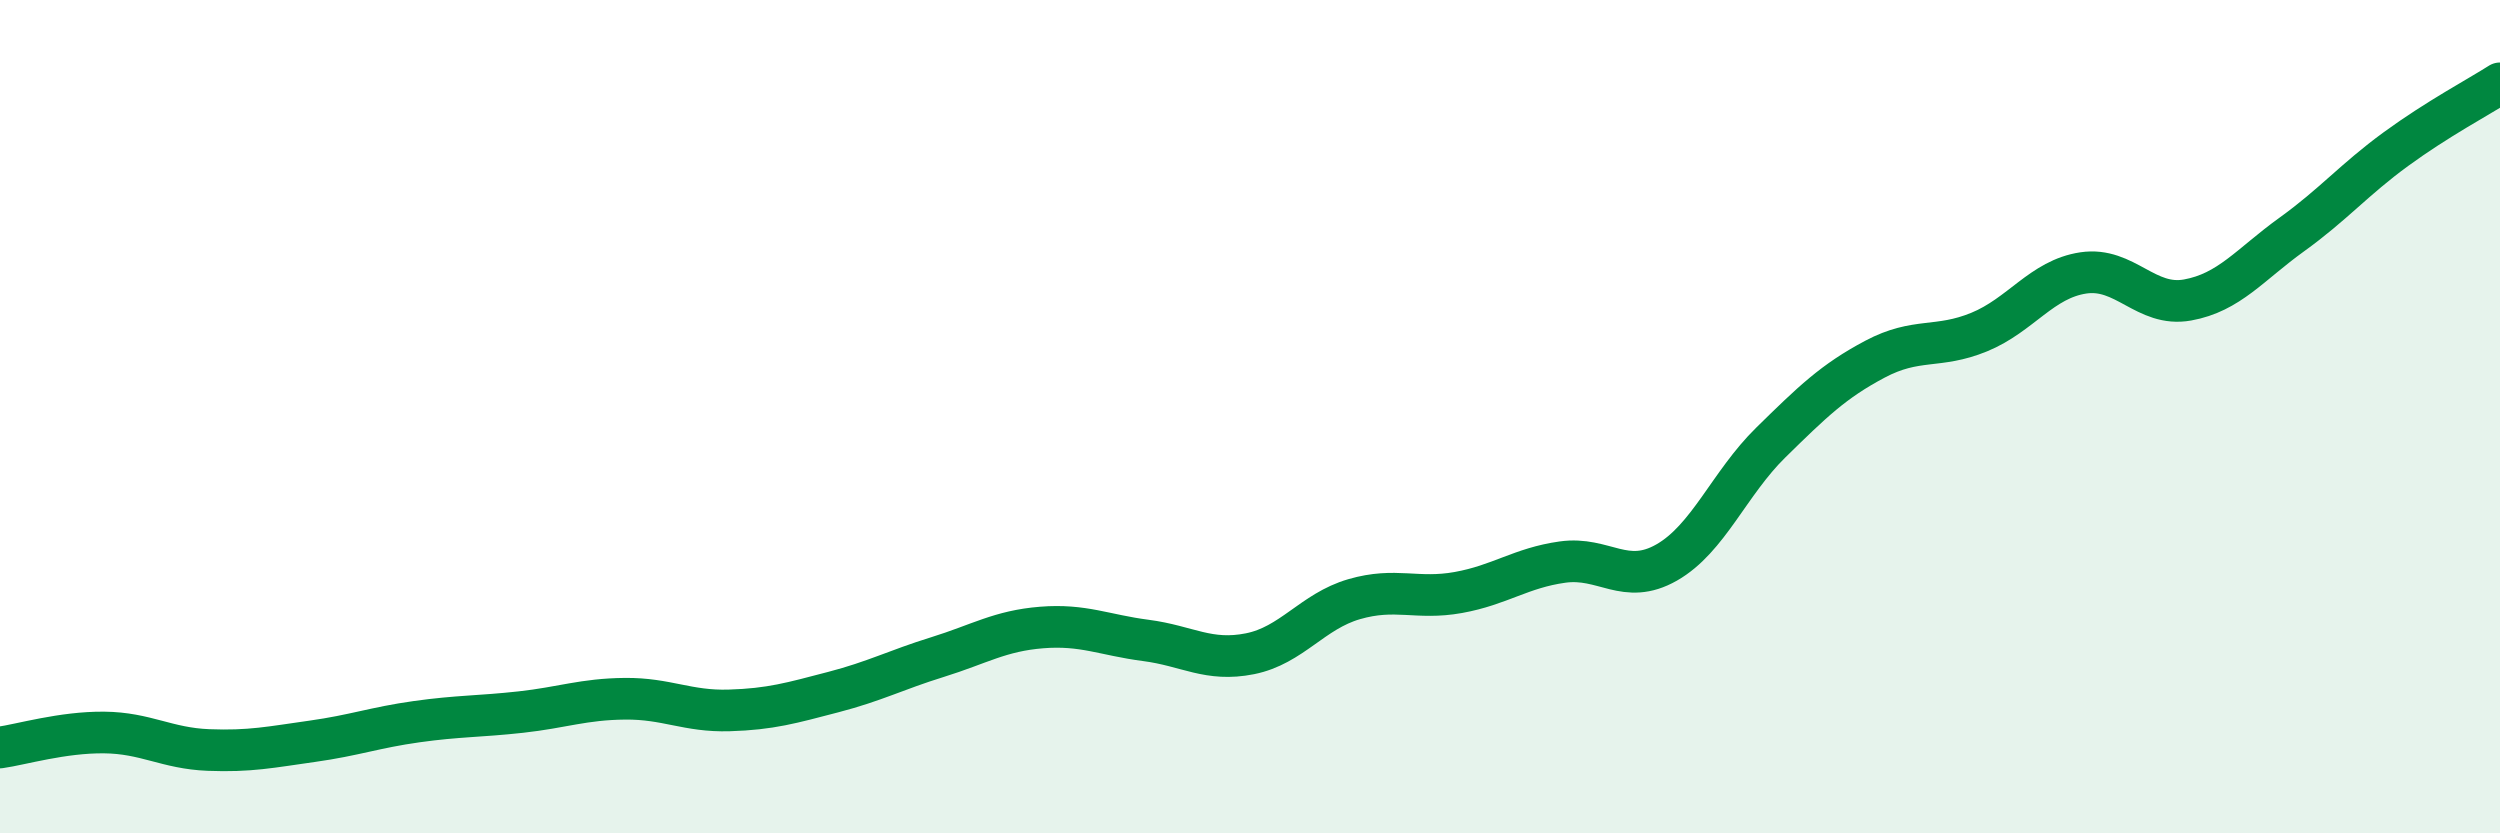
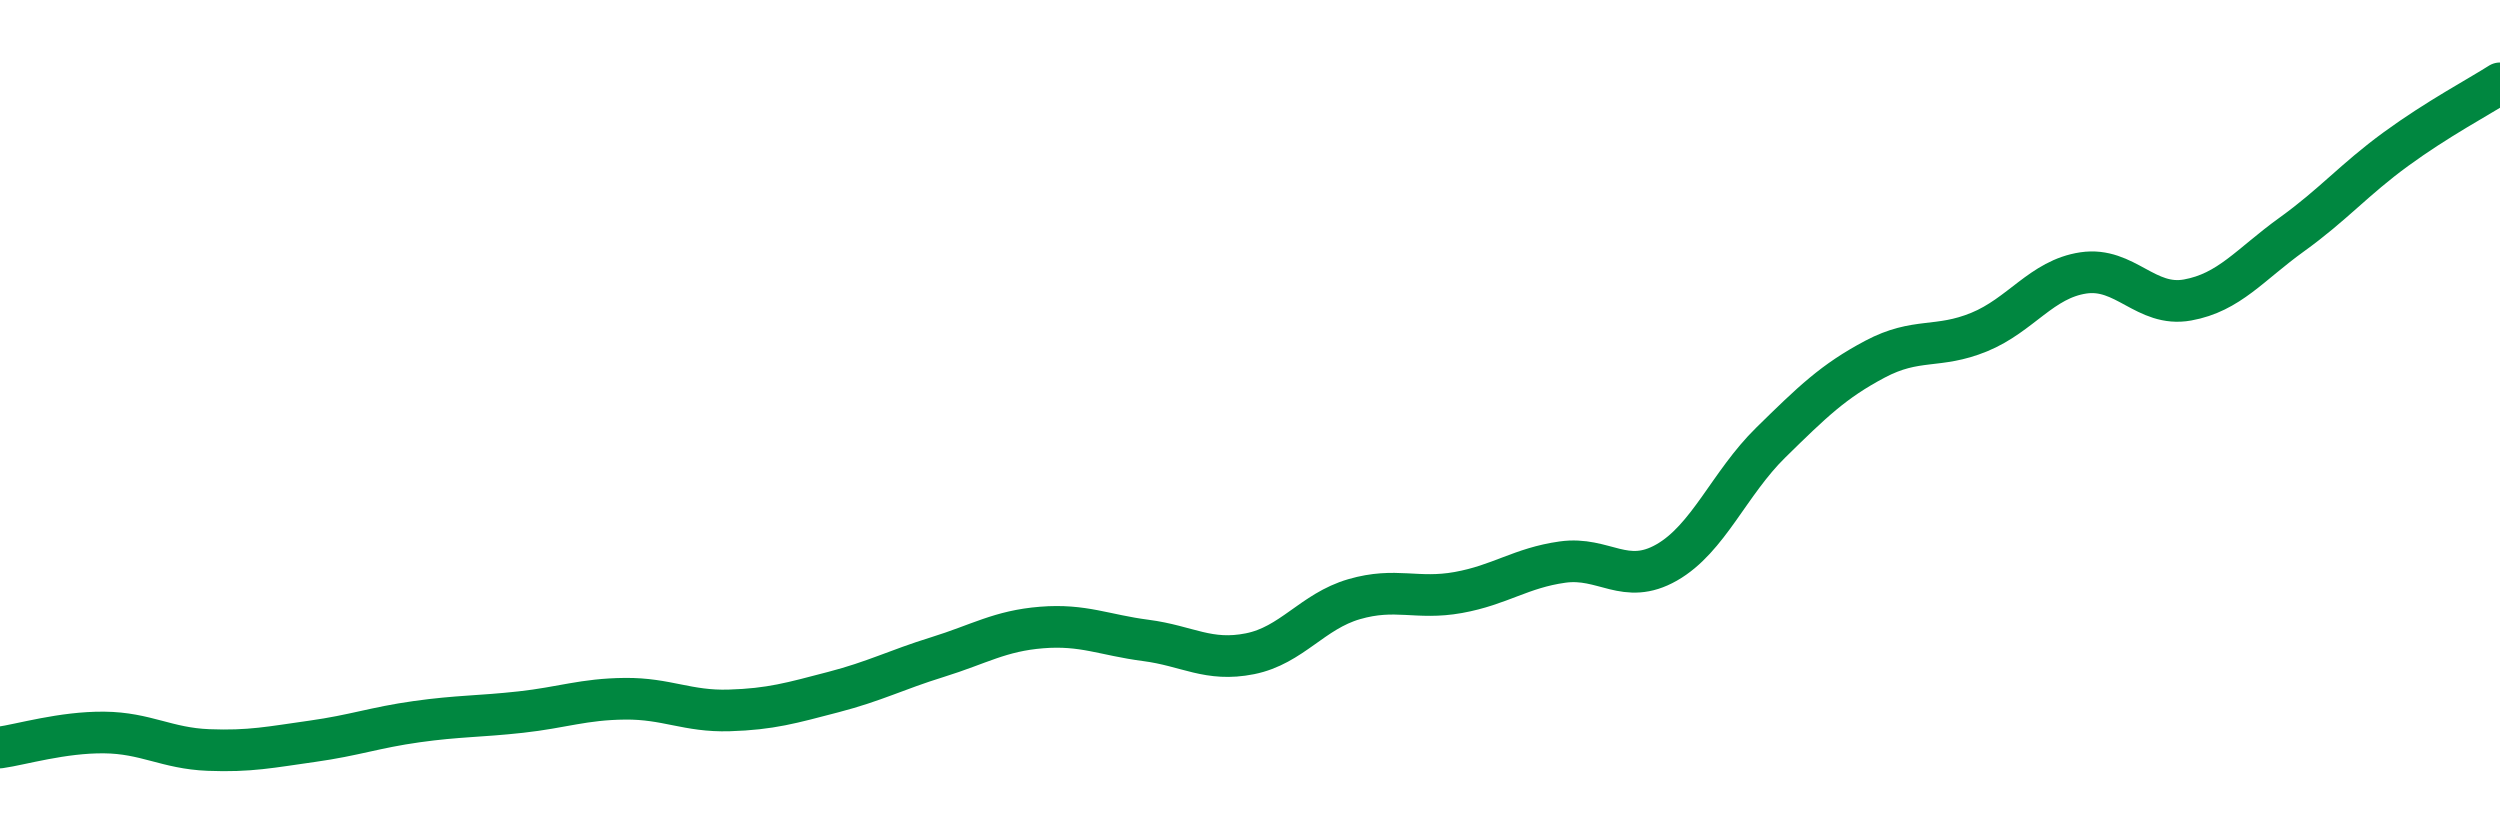
<svg xmlns="http://www.w3.org/2000/svg" width="60" height="20" viewBox="0 0 60 20">
-   <path d="M 0,17.94 C 0.5,17.87 1.5,17.57 2.5,17.58 C 3.5,17.59 4,17.96 5,18 C 6,18.04 6.5,17.93 7.5,17.79 C 8.5,17.65 9,17.46 10,17.32 C 11,17.18 11.5,17.2 12.5,17.09 C 13.5,16.98 14,16.78 15,16.77 C 16,16.76 16.5,17.08 17.5,17.05 C 18.5,17.02 19,16.87 20,16.61 C 21,16.35 21.5,16.08 22.5,15.77 C 23.5,15.46 24,15.14 25,15.06 C 26,14.98 26.5,15.24 27.5,15.37 C 28.5,15.5 29,15.89 30,15.69 C 31,15.49 31.5,14.67 32.5,14.38 C 33.5,14.09 34,14.4 35,14.22 C 36,14.04 36.5,13.63 37.5,13.49 C 38.5,13.35 39,14.07 40,13.5 C 41,12.93 41.5,11.6 42.5,10.62 C 43.5,9.64 44,9.15 45,8.62 C 46,8.09 46.5,8.38 47.5,7.97 C 48.5,7.56 49,6.7 50,6.55 C 51,6.4 51.5,7.38 52.5,7.2 C 53.5,7.02 54,6.35 55,5.63 C 56,4.91 56.5,4.31 57.5,3.58 C 58.5,2.85 59.5,2.32 60,2L60 20L0 20Z" fill="#008740" opacity="0.1" stroke-linecap="round" stroke-linejoin="round" />
  <path d="M 0,17.94 C 0.5,17.87 1.5,17.57 2.5,17.58 C 3.5,17.59 4,17.96 5,18 C 6,18.04 6.5,17.93 7.5,17.79 C 8.5,17.65 9,17.46 10,17.32 C 11,17.18 11.5,17.2 12.5,17.09 C 13.5,16.98 14,16.78 15,16.77 C 16,16.76 16.5,17.08 17.5,17.05 C 18.5,17.02 19,16.87 20,16.61 C 21,16.35 21.5,16.08 22.5,15.77 C 23.5,15.46 24,15.14 25,15.06 C 26,14.98 26.5,15.24 27.5,15.37 C 28.5,15.5 29,15.89 30,15.69 C 31,15.49 31.5,14.67 32.5,14.38 C 33.5,14.09 34,14.4 35,14.22 C 36,14.04 36.5,13.63 37.5,13.49 C 38.5,13.35 39,14.07 40,13.5 C 41,12.93 41.5,11.6 42.5,10.62 C 43.5,9.64 44,9.15 45,8.62 C 46,8.09 46.5,8.38 47.5,7.97 C 48.5,7.56 49,6.7 50,6.55 C 51,6.4 51.5,7.38 52.5,7.2 C 53.5,7.02 54,6.35 55,5.63 C 56,4.91 56.5,4.31 57.5,3.58 C 58.5,2.85 59.5,2.32 60,2" stroke="#008740" stroke-width="1" fill="none" stroke-linecap="round" stroke-linejoin="round" />
</svg>